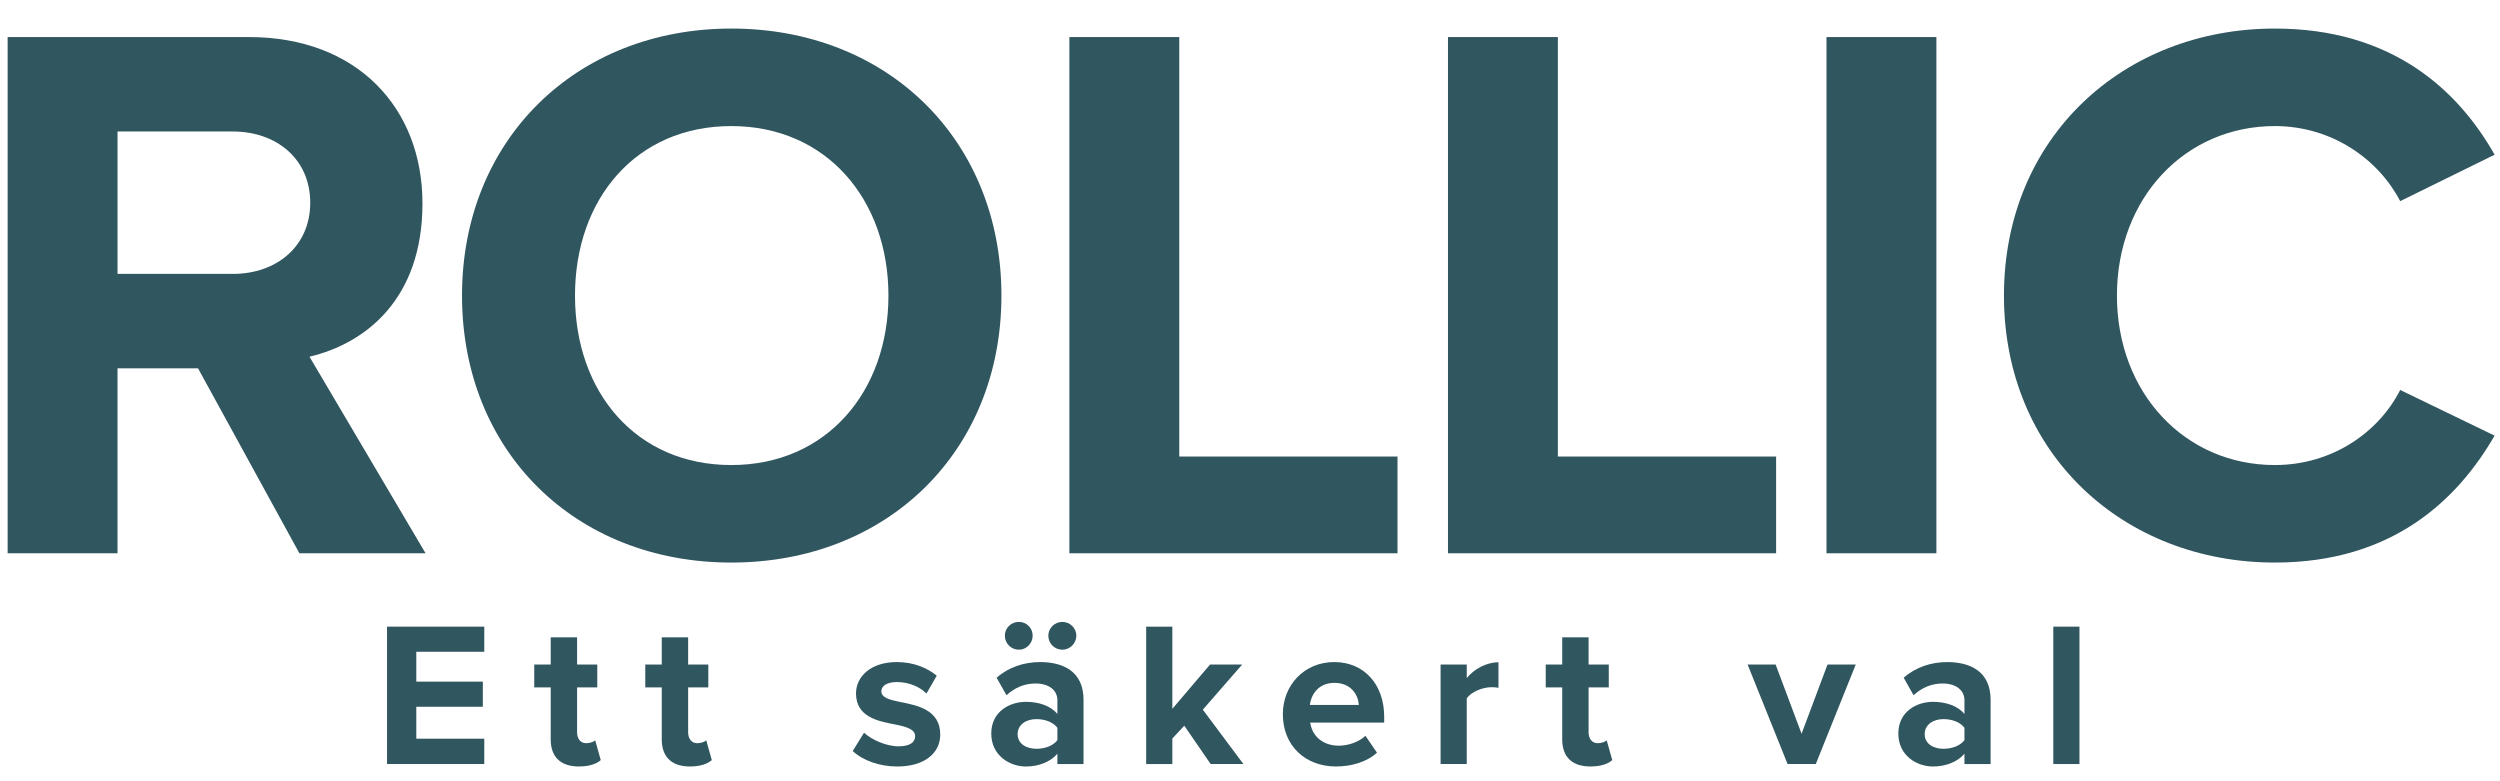
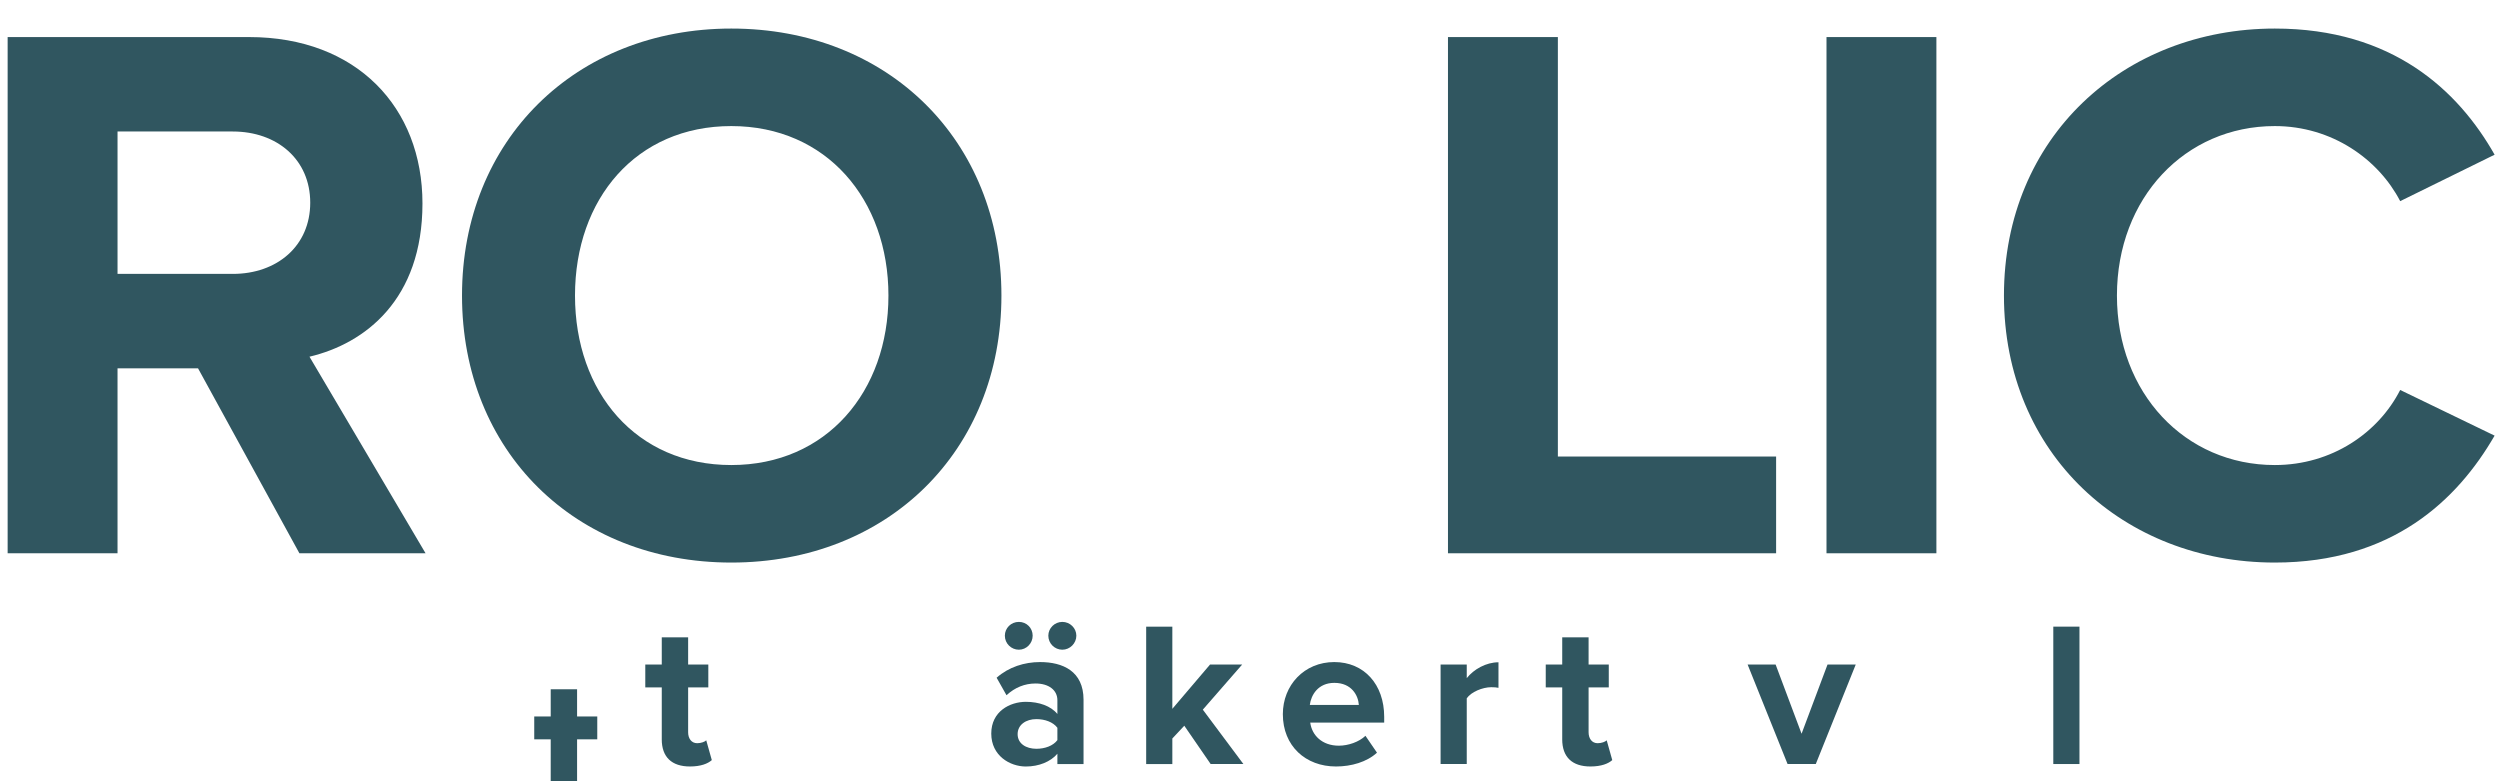
<svg xmlns="http://www.w3.org/2000/svg" id="Layer_1" viewBox="0 0 2100.18 656.31">
  <defs>
    <style>.cls-1{fill:#305660;}</style>
  </defs>
  <path class="cls-1" d="M251.52,464.79l-85.17-155.39h-67.62v155.39H6.42V31.14h202.85c90.37,0,145.63,59.16,145.63,139.78s-48.11,117.68-94.92,128.73l97.52,165.14h-105.97ZM195.61,110.46h-96.87v119.63h96.87c37.06,0,65.01-23.41,65.01-59.81s-27.96-59.81-65.01-59.81Z" />
  <path class="cls-1" d="M614.37,23.99c131.33,0,226.9,93.62,226.9,224.3s-95.57,224.3-226.9,224.3-226.25-93.62-226.25-224.3S483.69,23.99,614.37,23.99ZM614.37,105.91c-79.97,0-131.33,61.11-131.33,142.38s51.36,142.38,131.33,142.38,131.98-61.76,131.98-142.38-52.01-142.38-131.98-142.38Z" />
-   <path class="cls-1" d="M898.35,464.79V31.14h92.32v352.38h183.34v81.27h-275.66Z" />
  <path class="cls-1" d="M1216.4,464.79V31.14h92.32v352.38h183.34v81.27h-275.66Z" />
  <path class="cls-1" d="M1534.39,464.79V31.14h92.32v433.65h-92.32Z" />
  <path class="cls-1" d="M1683.46,248.29c0-133.28,100.77-224.3,227.55-224.3,98.82,0,154.08,52.01,184.64,105.97l-79.32,39.01c-18.2-35.11-57.21-63.06-105.32-63.06-75.42,0-132.63,60.46-132.63,142.38s57.21,142.38,132.63,142.38c48.11,0,87.12-27.31,105.32-63.06l79.32,38.36c-31.21,53.96-85.82,106.62-184.64,106.62-126.78,0-227.55-91.02-227.55-224.3Z" />
-   <path class="cls-1" d="M325.14,641.84v-115.42h81.68v21.11h-57.1v25.09h55.89v21.11h-55.89v26.82h57.1v21.28h-81.68Z" />
-   <path class="cls-1" d="M462.64,621.07v-43.61h-13.84v-19.21h13.84v-22.84h22.15v22.84h16.96v19.21h-16.96v37.72c0,5.19,2.77,9.17,7.61,9.17,3.29,0,6.4-1.21,7.61-2.42l4.67,16.61c-3.29,2.94-9.17,5.36-18.34,5.36-15.4,0-23.71-7.96-23.71-22.84Z" />
+   <path class="cls-1" d="M462.64,621.07h-13.84v-19.21h13.84v-22.84h22.15v22.84h16.96v19.21h-16.96v37.72c0,5.19,2.77,9.17,7.61,9.17,3.29,0,6.4-1.21,7.61-2.42l4.67,16.61c-3.29,2.94-9.17,5.36-18.34,5.36-15.4,0-23.71-7.96-23.71-22.84Z" />
  <path class="cls-1" d="M555.93,621.07v-43.61h-13.84v-19.21h13.84v-22.84h22.15v22.84h16.96v19.21h-16.96v37.72c0,5.19,2.77,9.17,7.61,9.17,3.29,0,6.4-1.21,7.61-2.42l4.67,16.61c-3.29,2.94-9.17,5.36-18.34,5.36-15.4,0-23.71-7.96-23.71-22.84Z" />
-   <path class="cls-1" d="M725.86,615.54c6.06,5.71,18.52,11.42,28.9,11.42,9.52,0,14.02-3.29,14.02-8.48,0-5.88-7.27-7.96-16.79-9.86-14.36-2.77-32.88-6.23-32.88-26.13,0-14.02,12.29-26.3,34.26-26.3,14.19,0,25.44,4.84,33.57,11.42l-8.65,15.05c-5.02-5.36-14.54-9.69-24.75-9.69-7.96,0-13.15,2.94-13.15,7.79,0,5.19,6.58,7.09,15.92,9,14.36,2.77,33.57,6.58,33.57,27.34,0,15.4-12.98,26.82-36.17,26.82-14.53,0-28.55-4.84-37.38-12.98l9.52-15.4Z" />
  <path class="cls-1" d="M888.28,641.84v-8.65c-5.71,6.75-15.57,10.73-26.48,10.73-13.32,0-29.07-9-29.07-27.69s15.75-26.65,29.07-26.65c11.07,0,20.94,3.46,26.48,10.21v-11.59c0-8.48-7.27-14.02-18.34-14.02-9,0-17.3,3.29-24.4,9.86l-8.31-14.71c10.21-9,23.36-13.15,36.51-13.15,19.04,0,36.51,7.61,36.51,31.67v53.99h-21.98ZM844.15,534.03c0-6.4,5.19-11.59,11.77-11.59s11.59,5.19,11.59,11.59-5.19,11.77-11.59,11.77-11.77-5.19-11.77-11.77ZM888.28,611.38c-3.63-4.84-10.56-7.27-17.65-7.27-8.65,0-15.75,4.67-15.75,12.63s7.09,12.29,15.75,12.29c7.09,0,14.02-2.42,17.65-7.27v-10.38ZM880.67,534.03c0-6.4,5.36-11.59,11.77-11.59s11.77,5.19,11.77,11.59-5.36,11.77-11.77,11.77-11.77-5.19-11.77-11.77Z" />
  <path class="cls-1" d="M1017.04,641.84l-22.15-32.19-10.04,10.73v21.46h-21.98v-115.42h21.98v69.04l31.67-37.2h26.99l-33.05,37.9,34.09,45.68h-27.51Z" />
  <path class="cls-1" d="M1120.94,556.18c24.92,0,41.88,18.69,41.88,46.03v4.84h-62.12c1.38,10.56,9.86,19.38,24.05,19.38,7.79,0,16.96-3.11,22.32-8.31l9.69,14.19c-8.48,7.79-21.46,11.59-34.44,11.59-25.44,0-44.64-17.13-44.64-43.95,0-24.23,17.82-43.78,43.26-43.78ZM1100.35,592.18h41.18c-.52-7.96-6.06-18.52-20.59-18.52-13.67,0-19.55,10.21-20.59,18.52Z" />
  <path class="cls-1" d="M1210.2,641.84v-83.58h21.98v11.42c5.88-7.44,16.27-13.32,26.65-13.32v21.46c-1.56-.35-3.63-.52-6.06-.52-7.27,0-16.96,3.98-20.59,9.34v55.2h-21.98Z" />
  <path class="cls-1" d="M1312.38,621.07v-43.61h-13.84v-19.21h13.84v-22.84h22.15v22.84h16.96v19.21h-16.96v37.72c0,5.19,2.77,9.17,7.61,9.17,3.29,0,6.4-1.21,7.61-2.42l4.67,16.61c-3.29,2.94-9.17,5.36-18.34,5.36-15.4,0-23.71-7.96-23.71-22.84Z" />
  <path class="cls-1" d="M1501.69,641.84l-33.57-83.58h23.53l21.8,58.14,21.8-58.14h23.71l-33.57,83.58h-23.71Z" />
-   <path class="cls-1" d="M1650.28,641.84v-8.65c-5.71,6.75-15.57,10.73-26.48,10.73-13.32,0-29.07-9-29.07-27.69s15.75-26.65,29.07-26.65c11.07,0,20.94,3.46,26.48,10.21v-11.59c0-8.48-7.27-14.02-18.34-14.02-9,0-17.3,3.29-24.4,9.86l-8.31-14.71c10.21-9,23.36-13.15,36.51-13.15,19.04,0,36.51,7.61,36.51,31.67v53.99h-21.98ZM1650.28,611.38c-3.63-4.84-10.56-7.27-17.65-7.27-8.65,0-15.75,4.67-15.75,12.63s7.09,12.29,15.75,12.29c7.09,0,14.02-2.42,17.65-7.27v-10.38Z" />
  <path class="cls-1" d="M1724.92,641.84v-115.42h21.98v115.42h-21.98Z" />
</svg>